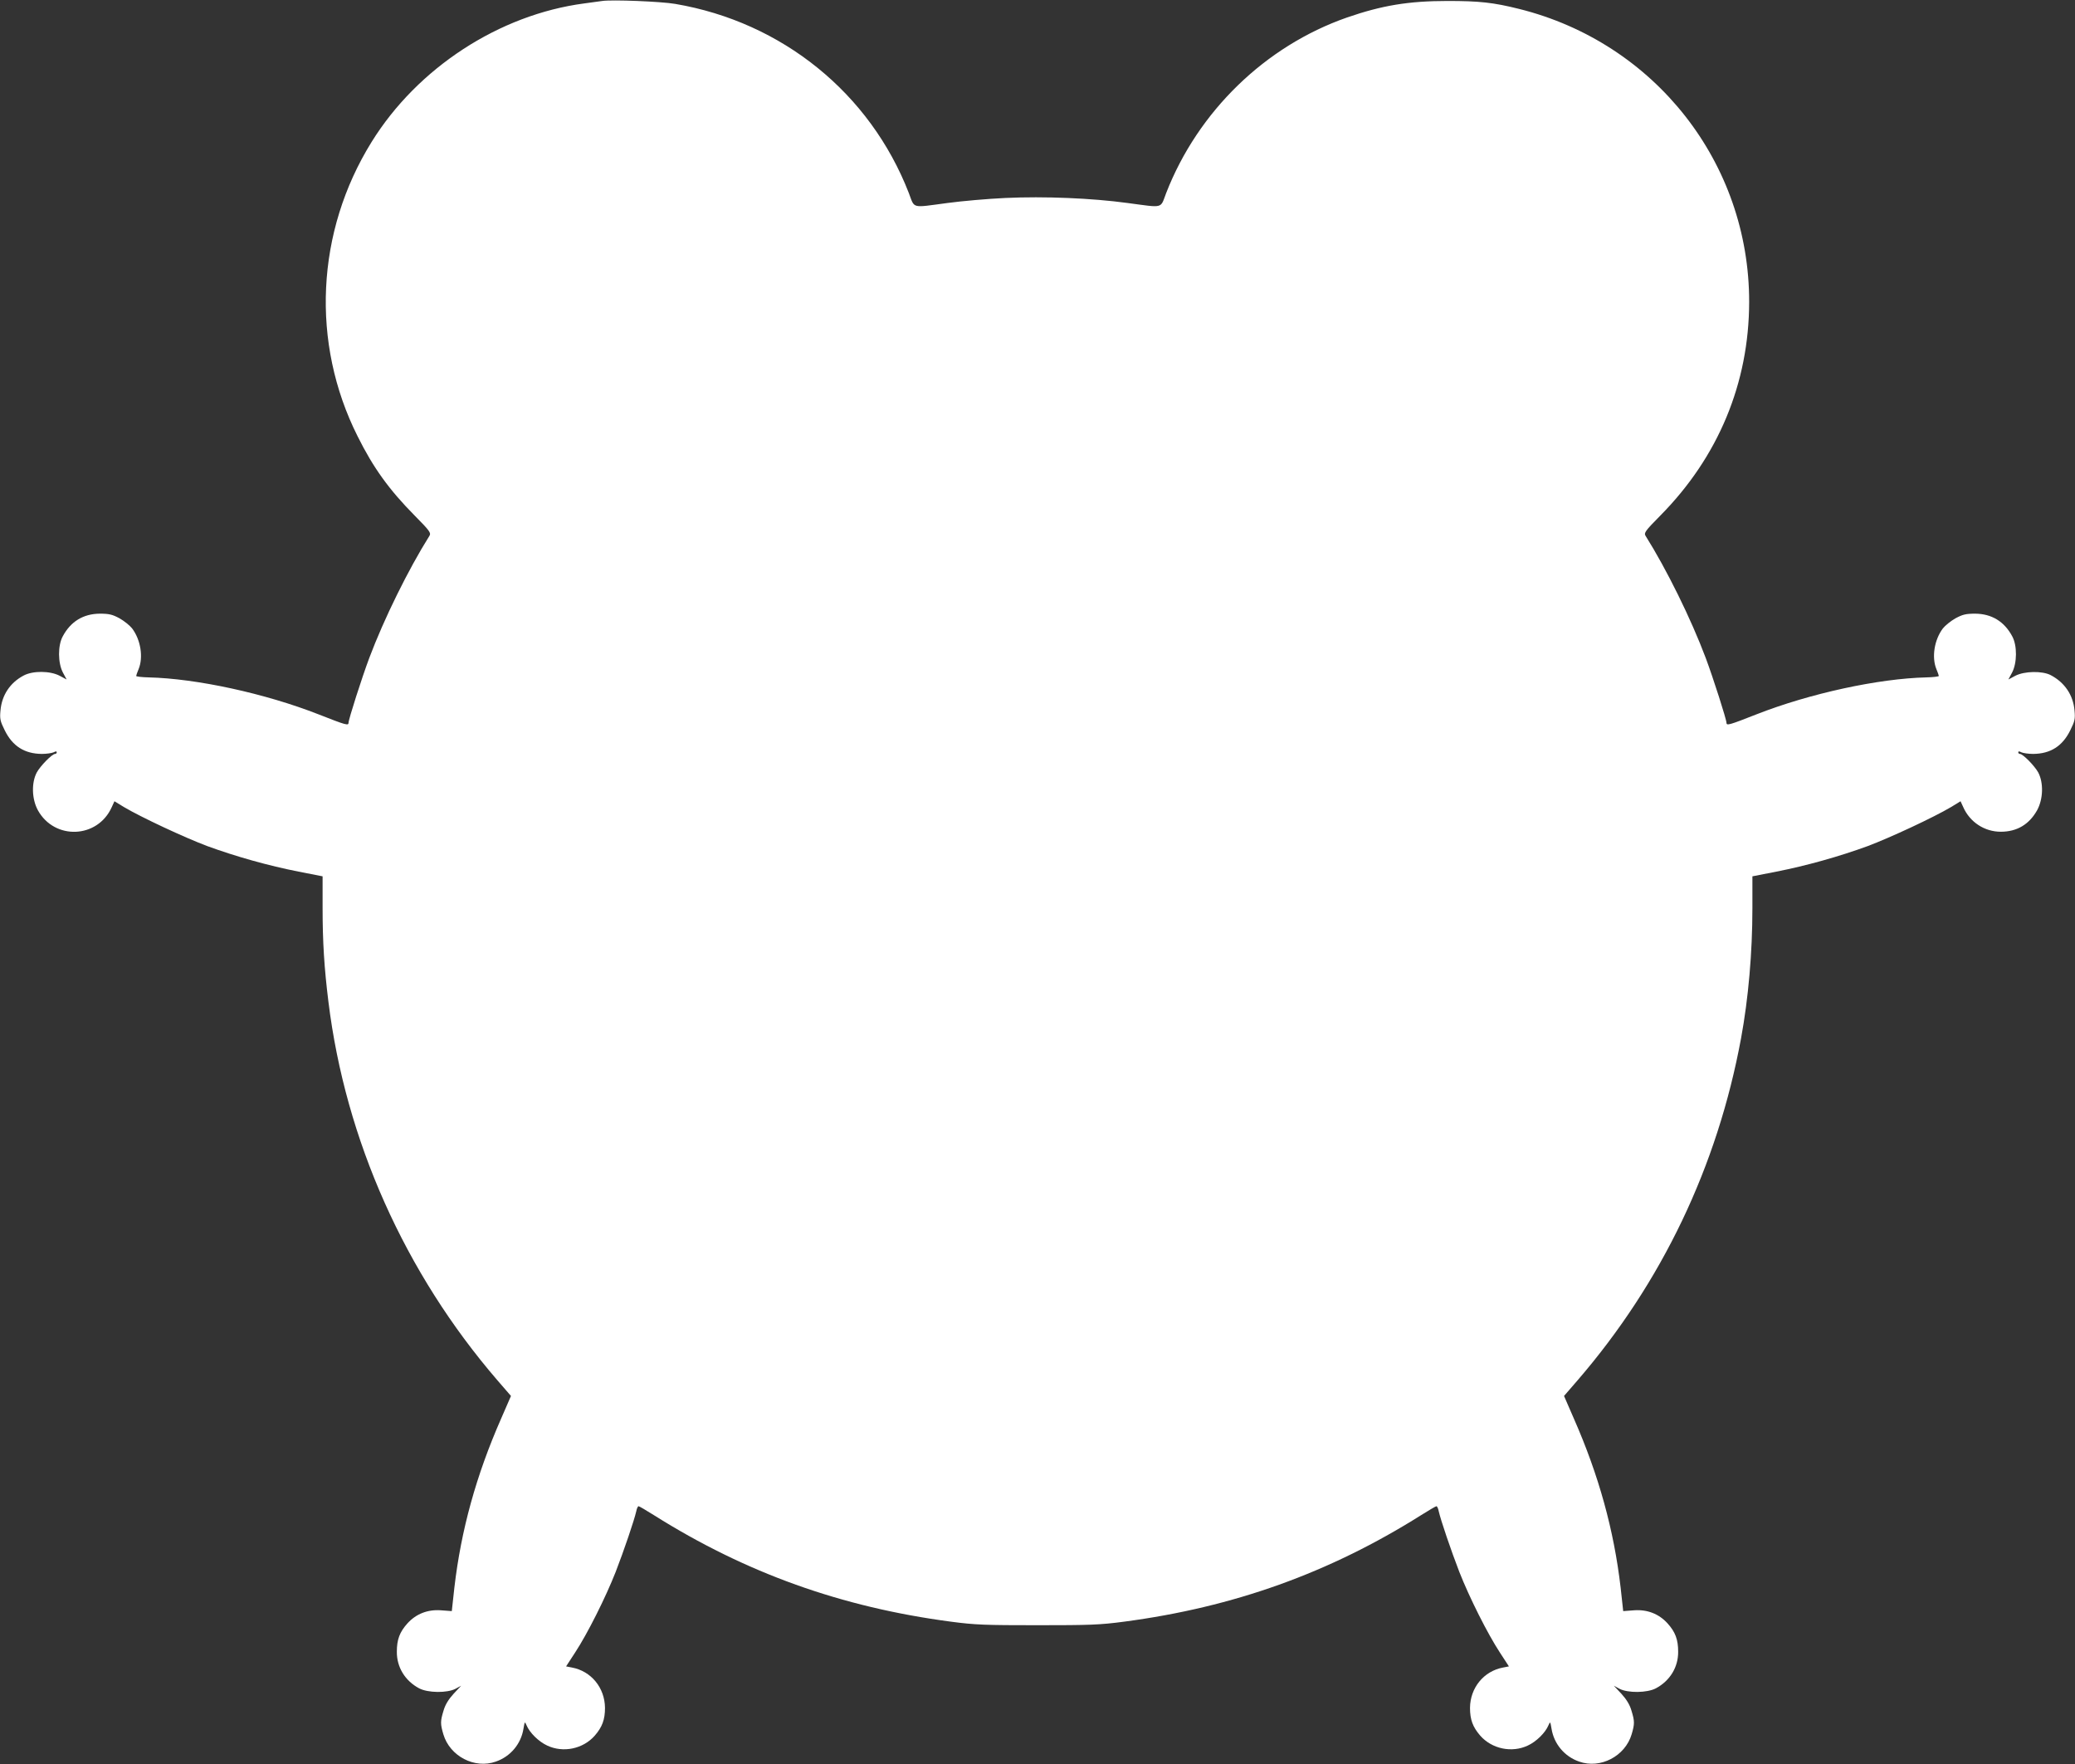
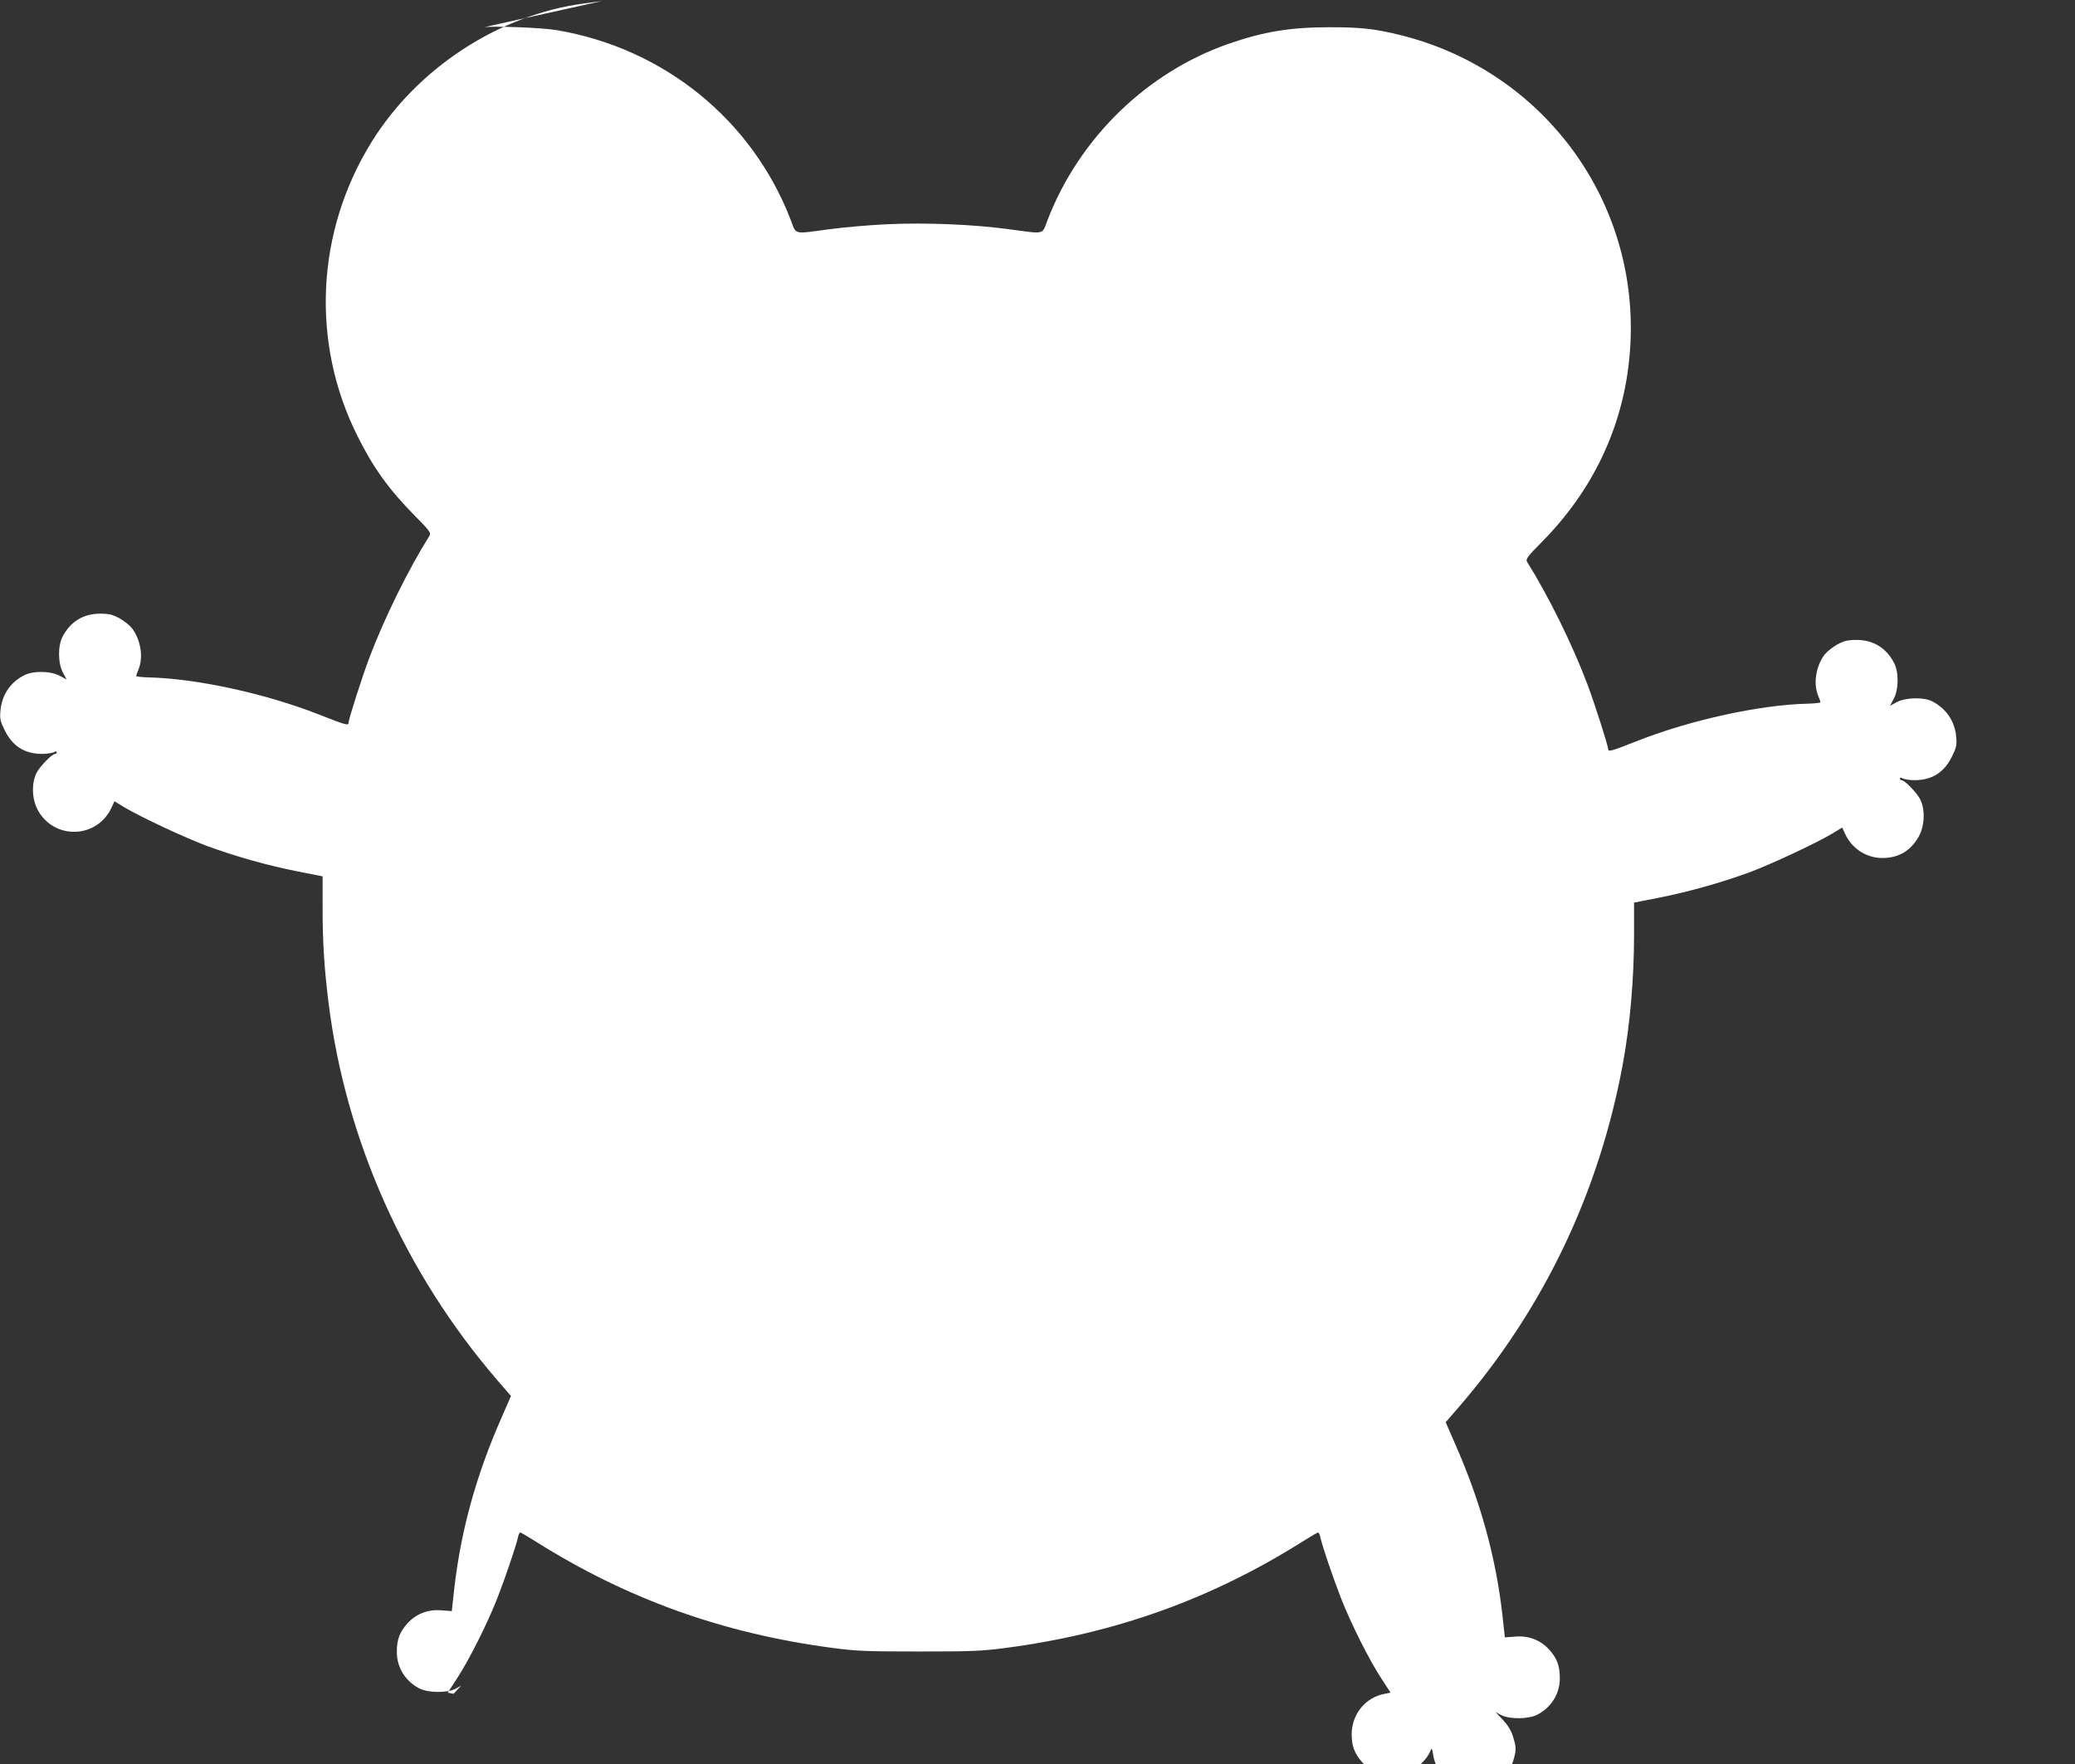
<svg xmlns="http://www.w3.org/2000/svg" version="1.0" width="1280pt" height="1088pt" viewBox="0 0 1280 1088" preserveAspectRatio="xMidYMid meet">
  <rect x="0" y="0" width="1280" height="1088" fill="#333333" stroke="none" />
  <g transform="translate(0,1088) scale(0.1,-0.1)" fill="#ffffff" stroke="none">
-     <path d="M3715 10874 c-16 -2 -66 -9 -110 -15 -525 -69 -1029 -397 -1313 -855 -343 -553 -376 -1238 -86 -1815 97 -195 194 -329 352 -489 94 -95 102 -107 91 -125 -130 -207 -280 -511 -371 -753 -46 -123 -128 -379 -128 -400 0 -19 -17 -14 -185 52 -329 129 -753 221 -1048 228 -42 1 -77 5 -77 9 0 3 7 23 15 42 30 73 13 181 -40 251 -14 18 -49 46 -77 62 -45 24 -64 29 -123 29 -101 -1 -179 -48 -228 -140 -31 -57 -30 -164 1 -223 l23 -43 -43 23 c-59 31 -166 32 -223 1 -83 -44 -134 -121 -142 -215 -5 -51 -2 -66 26 -122 48 -98 122 -145 229 -146 29 0 62 5 73 10 13 7 19 7 19 0 0 -5 -4 -10 -10 -10 -19 0 -91 -74 -113 -114 -34 -64 -31 -165 7 -234 103 -185 368 -174 455 19 l17 37 59 -36 c106 -63 376 -189 515 -241 175 -64 378 -121 562 -157 l148 -29 0 -197 c0 -206 10 -369 36 -577 105 -852 472 -1673 1042 -2334 l84 -97 -60 -138 c-155 -352 -248 -691 -289 -1043 l-16 -146 -67 5 c-82 6 -153 -22 -206 -80 -49 -54 -66 -101 -66 -175 -1 -96 51 -180 137 -226 54 -29 174 -30 225 -3 l35 19 -47 -50 c-31 -34 -52 -68 -62 -104 -20 -65 -20 -82 -1 -146 40 -135 193 -215 324 -168 90 31 155 109 170 202 8 46 8 47 19 22 19 -46 75 -101 127 -125 99 -47 222 -21 294 61 46 53 63 99 63 171 -1 124 -85 227 -204 249 l-36 7 56 86 c76 116 187 337 250 497 51 132 114 317 127 374 3 17 10 31 14 31 4 0 47 -25 96 -56 566 -356 1156 -567 1830 -656 150 -20 214 -22 535 -22 321 0 385 2 535 22 674 89 1264 300 1830 656 49 31 92 56 96 56 4 0 11 -14 14 -31 13 -57 76 -242 127 -374 63 -160 174 -381 250 -497 l56 -86 -36 -7 c-119 -22 -203 -125 -204 -249 0 -72 17 -118 63 -171 72 -82 195 -108 294 -61 52 24 108 79 127 125 11 25 11 24 19 -22 15 -93 80 -171 170 -202 131 -47 284 33 324 168 19 64 19 81 -1 146 -10 36 -31 70 -62 104 l-47 50 35 -19 c51 -27 171 -26 225 3 86 46 138 130 137 226 0 74 -17 121 -66 175 -53 58 -124 86 -206 80 l-67 -5 -16 146 c-41 352 -134 691 -289 1043 l-60 138 84 97 c520 603 862 1319 1008 2109 45 244 70 528 70 802 l0 197 148 29 c184 36 387 93 562 157 139 52 409 178 515 241 l59 36 17 -37 c41 -92 131 -151 231 -151 100 0 175 45 224 132 38 69 41 170 7 234 -22 40 -94 114 -113 114 -6 0 -10 5 -10 10 0 7 6 7 19 0 11 -5 44 -10 73 -10 107 1 181 48 229 146 28 56 31 71 26 122 -8 95 -61 173 -147 218 -52 27 -162 25 -218 -4 l-43 -23 23 43 c31 59 32 166 1 223 -49 92 -127 139 -228 140 -59 0 -78 -5 -123 -29 -28 -16 -63 -44 -77 -62 -53 -70 -70 -178 -40 -251 8 -19 15 -39 15 -42 0 -4 -35 -8 -77 -9 -295 -7 -719 -99 -1048 -228 -168 -66 -185 -71 -185 -52 0 21 -82 277 -128 400 -91 242 -241 546 -371 753 -11 18 -3 30 91 125 358 362 547 817 548 1317 1 858 -581 1599 -1419 1808 -160 40 -247 49 -441 49 -240 0 -404 -27 -621 -102 -504 -176 -919 -579 -1115 -1082 -38 -99 -12 -92 -239 -62 -220 30 -512 42 -752 31 -109 -5 -270 -19 -358 -31 -227 -30 -201 -37 -239 62 -239 615 -781 1054 -1441 1166 -87 15 -389 27 -450 18z" />
+     <path d="M3715 10874 c-16 -2 -66 -9 -110 -15 -525 -69 -1029 -397 -1313 -855 -343 -553 -376 -1238 -86 -1815 97 -195 194 -329 352 -489 94 -95 102 -107 91 -125 -130 -207 -280 -511 -371 -753 -46 -123 -128 -379 -128 -400 0 -19 -17 -14 -185 52 -329 129 -753 221 -1048 228 -42 1 -77 5 -77 9 0 3 7 23 15 42 30 73 13 181 -40 251 -14 18 -49 46 -77 62 -45 24 -64 29 -123 29 -101 -1 -179 -48 -228 -140 -31 -57 -30 -164 1 -223 l23 -43 -43 23 c-59 31 -166 32 -223 1 -83 -44 -134 -121 -142 -215 -5 -51 -2 -66 26 -122 48 -98 122 -145 229 -146 29 0 62 5 73 10 13 7 19 7 19 0 0 -5 -4 -10 -10 -10 -19 0 -91 -74 -113 -114 -34 -64 -31 -165 7 -234 103 -185 368 -174 455 19 l17 37 59 -36 c106 -63 376 -189 515 -241 175 -64 378 -121 562 -157 l148 -29 0 -197 c0 -206 10 -369 36 -577 105 -852 472 -1673 1042 -2334 l84 -97 -60 -138 c-155 -352 -248 -691 -289 -1043 l-16 -146 -67 5 c-82 6 -153 -22 -206 -80 -49 -54 -66 -101 -66 -175 -1 -96 51 -180 137 -226 54 -29 174 -30 225 -3 l35 19 -47 -50 l-36 7 56 86 c76 116 187 337 250 497 51 132 114 317 127 374 3 17 10 31 14 31 4 0 47 -25 96 -56 566 -356 1156 -567 1830 -656 150 -20 214 -22 535 -22 321 0 385 2 535 22 674 89 1264 300 1830 656 49 31 92 56 96 56 4 0 11 -14 14 -31 13 -57 76 -242 127 -374 63 -160 174 -381 250 -497 l56 -86 -36 -7 c-119 -22 -203 -125 -204 -249 0 -72 17 -118 63 -171 72 -82 195 -108 294 -61 52 24 108 79 127 125 11 25 11 24 19 -22 15 -93 80 -171 170 -202 131 -47 284 33 324 168 19 64 19 81 -1 146 -10 36 -31 70 -62 104 l-47 50 35 -19 c51 -27 171 -26 225 3 86 46 138 130 137 226 0 74 -17 121 -66 175 -53 58 -124 86 -206 80 l-67 -5 -16 146 c-41 352 -134 691 -289 1043 l-60 138 84 97 c520 603 862 1319 1008 2109 45 244 70 528 70 802 l0 197 148 29 c184 36 387 93 562 157 139 52 409 178 515 241 l59 36 17 -37 c41 -92 131 -151 231 -151 100 0 175 45 224 132 38 69 41 170 7 234 -22 40 -94 114 -113 114 -6 0 -10 5 -10 10 0 7 6 7 19 0 11 -5 44 -10 73 -10 107 1 181 48 229 146 28 56 31 71 26 122 -8 95 -61 173 -147 218 -52 27 -162 25 -218 -4 l-43 -23 23 43 c31 59 32 166 1 223 -49 92 -127 139 -228 140 -59 0 -78 -5 -123 -29 -28 -16 -63 -44 -77 -62 -53 -70 -70 -178 -40 -251 8 -19 15 -39 15 -42 0 -4 -35 -8 -77 -9 -295 -7 -719 -99 -1048 -228 -168 -66 -185 -71 -185 -52 0 21 -82 277 -128 400 -91 242 -241 546 -371 753 -11 18 -3 30 91 125 358 362 547 817 548 1317 1 858 -581 1599 -1419 1808 -160 40 -247 49 -441 49 -240 0 -404 -27 -621 -102 -504 -176 -919 -579 -1115 -1082 -38 -99 -12 -92 -239 -62 -220 30 -512 42 -752 31 -109 -5 -270 -19 -358 -31 -227 -30 -201 -37 -239 62 -239 615 -781 1054 -1441 1166 -87 15 -389 27 -450 18z" />
  </g>
</svg>